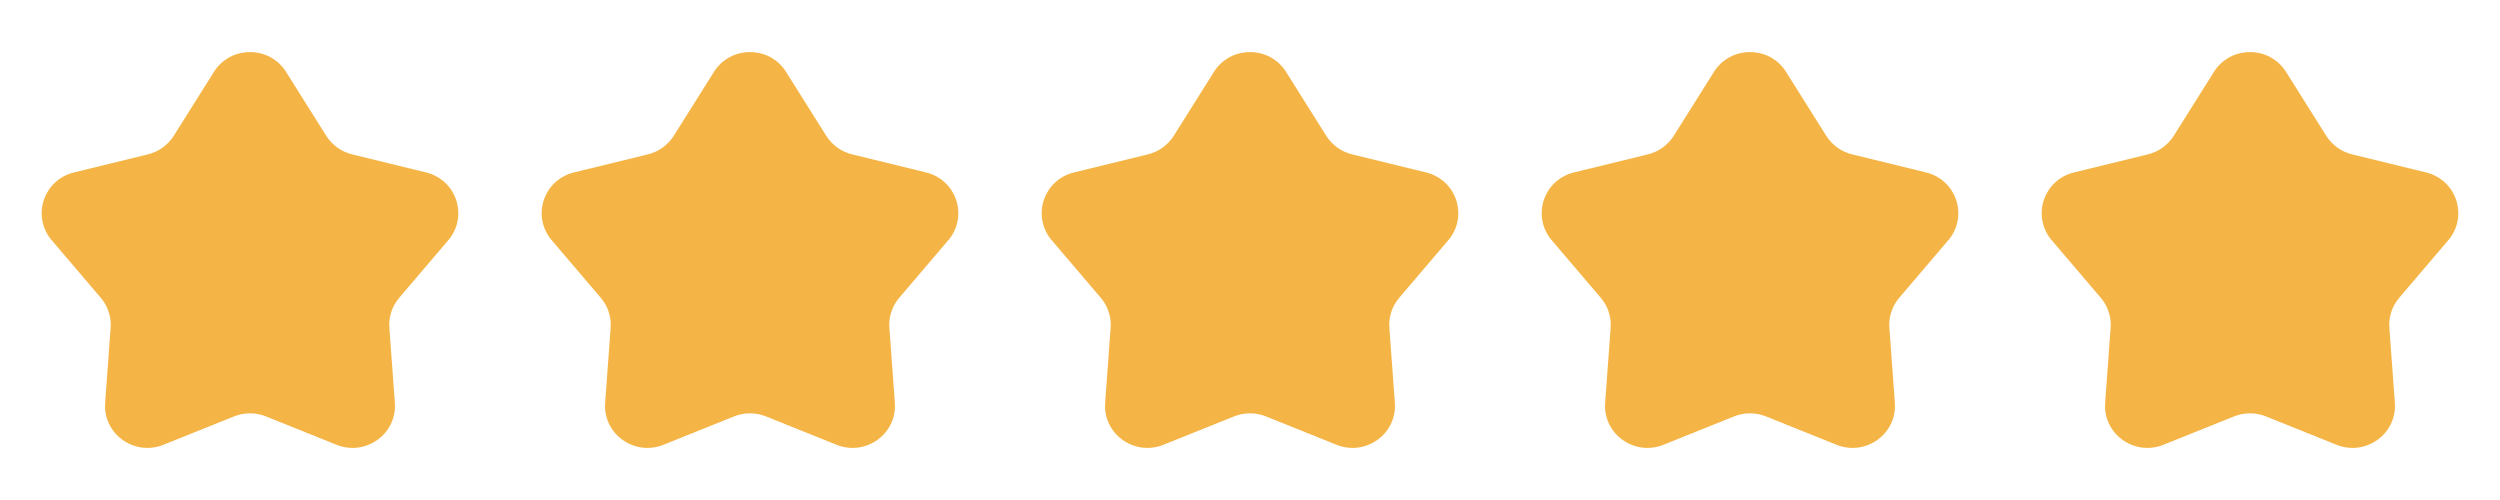
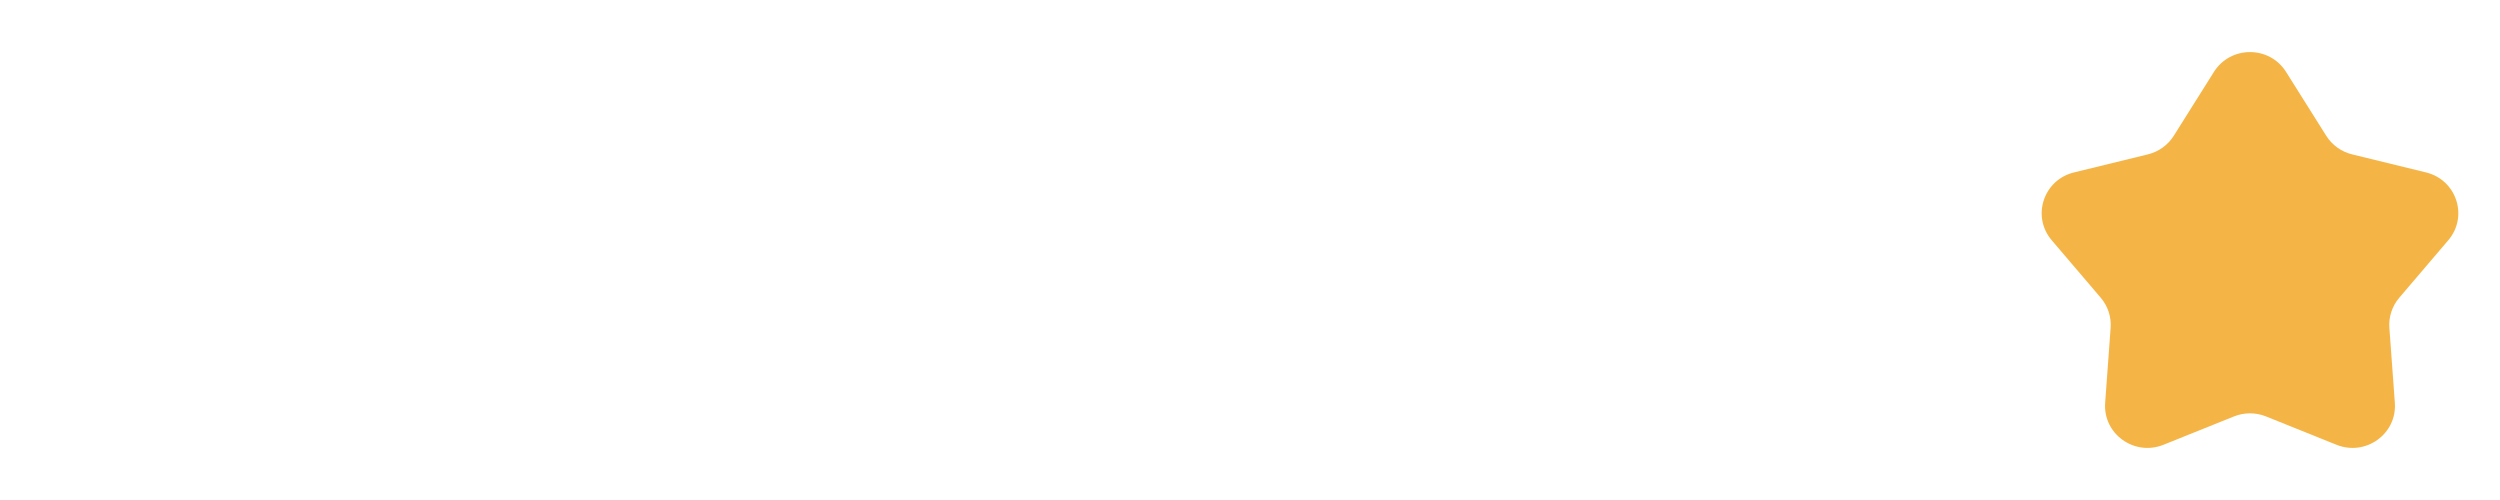
<svg xmlns="http://www.w3.org/2000/svg" width="100" height="20" viewBox="0 0 100 20" fill="none">
-   <path d="M8.557 2.876C9.222 1.819 10.778 1.819 11.443 2.876L13.05 5.432C13.284 5.803 13.655 6.07 14.085 6.175L17.041 6.897C18.263 7.195 18.744 8.658 17.932 9.609L15.97 11.91C15.685 12.245 15.543 12.676 15.575 13.113L15.794 16.115C15.885 17.356 14.626 18.26 13.46 17.791L10.64 16.657C10.23 16.492 9.77 16.492 9.36 16.657L6.54 17.791C5.374 18.26 4.115 17.356 4.206 16.115L4.425 13.113C4.457 12.676 4.315 12.245 4.03 11.91L2.068 9.609C1.256 8.658 1.737 7.195 2.959 6.897L5.915 6.175C6.345 6.07 6.716 5.803 6.95 5.432L8.557 2.876Z" fill="#F5B546" />
-   <path d="M28.557 2.876C29.222 1.819 30.778 1.819 31.442 2.876L33.05 5.432C33.284 5.803 33.655 6.07 34.085 6.175L37.041 6.897C38.263 7.195 38.743 8.658 37.932 9.609L35.97 11.91C35.685 12.245 35.543 12.676 35.575 13.113L35.794 16.115C35.885 17.356 34.626 18.26 33.46 17.791L30.64 16.657C30.23 16.492 29.77 16.492 29.36 16.657L26.54 17.791C25.374 18.26 24.115 17.356 24.206 16.115L24.425 13.113C24.457 12.676 24.315 12.245 24.03 11.91L22.068 9.609C21.256 8.658 21.737 7.195 22.959 6.897L25.915 6.175C26.345 6.07 26.716 5.803 26.95 5.432L28.557 2.876Z" fill="#F5B546" />
-   <path d="M48.557 2.876C49.222 1.819 50.778 1.819 51.443 2.876L53.05 5.432C53.284 5.803 53.655 6.07 54.085 6.175L57.041 6.897C58.263 7.195 58.743 8.658 57.932 9.609L55.97 11.91C55.685 12.245 55.543 12.676 55.575 13.113L55.794 16.115C55.885 17.356 54.626 18.26 53.46 17.791L50.64 16.657C50.23 16.492 49.77 16.492 49.36 16.657L46.54 17.791C45.374 18.26 44.115 17.356 44.206 16.115L44.425 13.113C44.457 12.676 44.315 12.245 44.03 11.91L42.068 9.609C41.257 8.658 41.737 7.195 42.959 6.897L45.915 6.175C46.345 6.07 46.716 5.803 46.95 5.432L48.557 2.876Z" fill="#F5B546" />
-   <path d="M68.557 2.876C69.222 1.819 70.778 1.819 71.442 2.876L73.05 5.432C73.284 5.803 73.655 6.07 74.085 6.175L77.041 6.897C78.263 7.195 78.743 8.658 77.932 9.609L75.97 11.91C75.685 12.245 75.543 12.676 75.575 13.113L75.794 16.115C75.885 17.356 74.626 18.26 73.46 17.791L70.64 16.657C70.23 16.492 69.77 16.492 69.36 16.657L66.54 17.791C65.374 18.26 64.115 17.356 64.206 16.115L64.425 13.113C64.457 12.676 64.315 12.245 64.03 11.91L62.068 9.609C61.257 8.658 61.737 7.195 62.959 6.897L65.915 6.175C66.345 6.07 66.716 5.803 66.95 5.432L68.557 2.876Z" fill="#F5B546" />
  <path d="M88.557 2.876C89.222 1.819 90.778 1.819 91.442 2.876L93.05 5.432C93.284 5.803 93.655 6.07 94.085 6.175L97.041 6.897C98.263 7.195 98.743 8.658 97.932 9.609L95.97 11.91C95.685 12.245 95.543 12.676 95.575 13.113L95.794 16.115C95.885 17.356 94.626 18.26 93.46 17.791L90.64 16.657C90.23 16.492 89.77 16.492 89.36 16.657L86.54 17.791C85.374 18.26 84.115 17.356 84.206 16.115L84.425 13.113C84.457 12.676 84.315 12.245 84.03 11.91L82.068 9.609C81.257 8.658 81.737 7.195 82.959 6.897L85.915 6.175C86.345 6.07 86.716 5.803 86.95 5.432L88.557 2.876Z" fill="#F5B546" />
</svg>